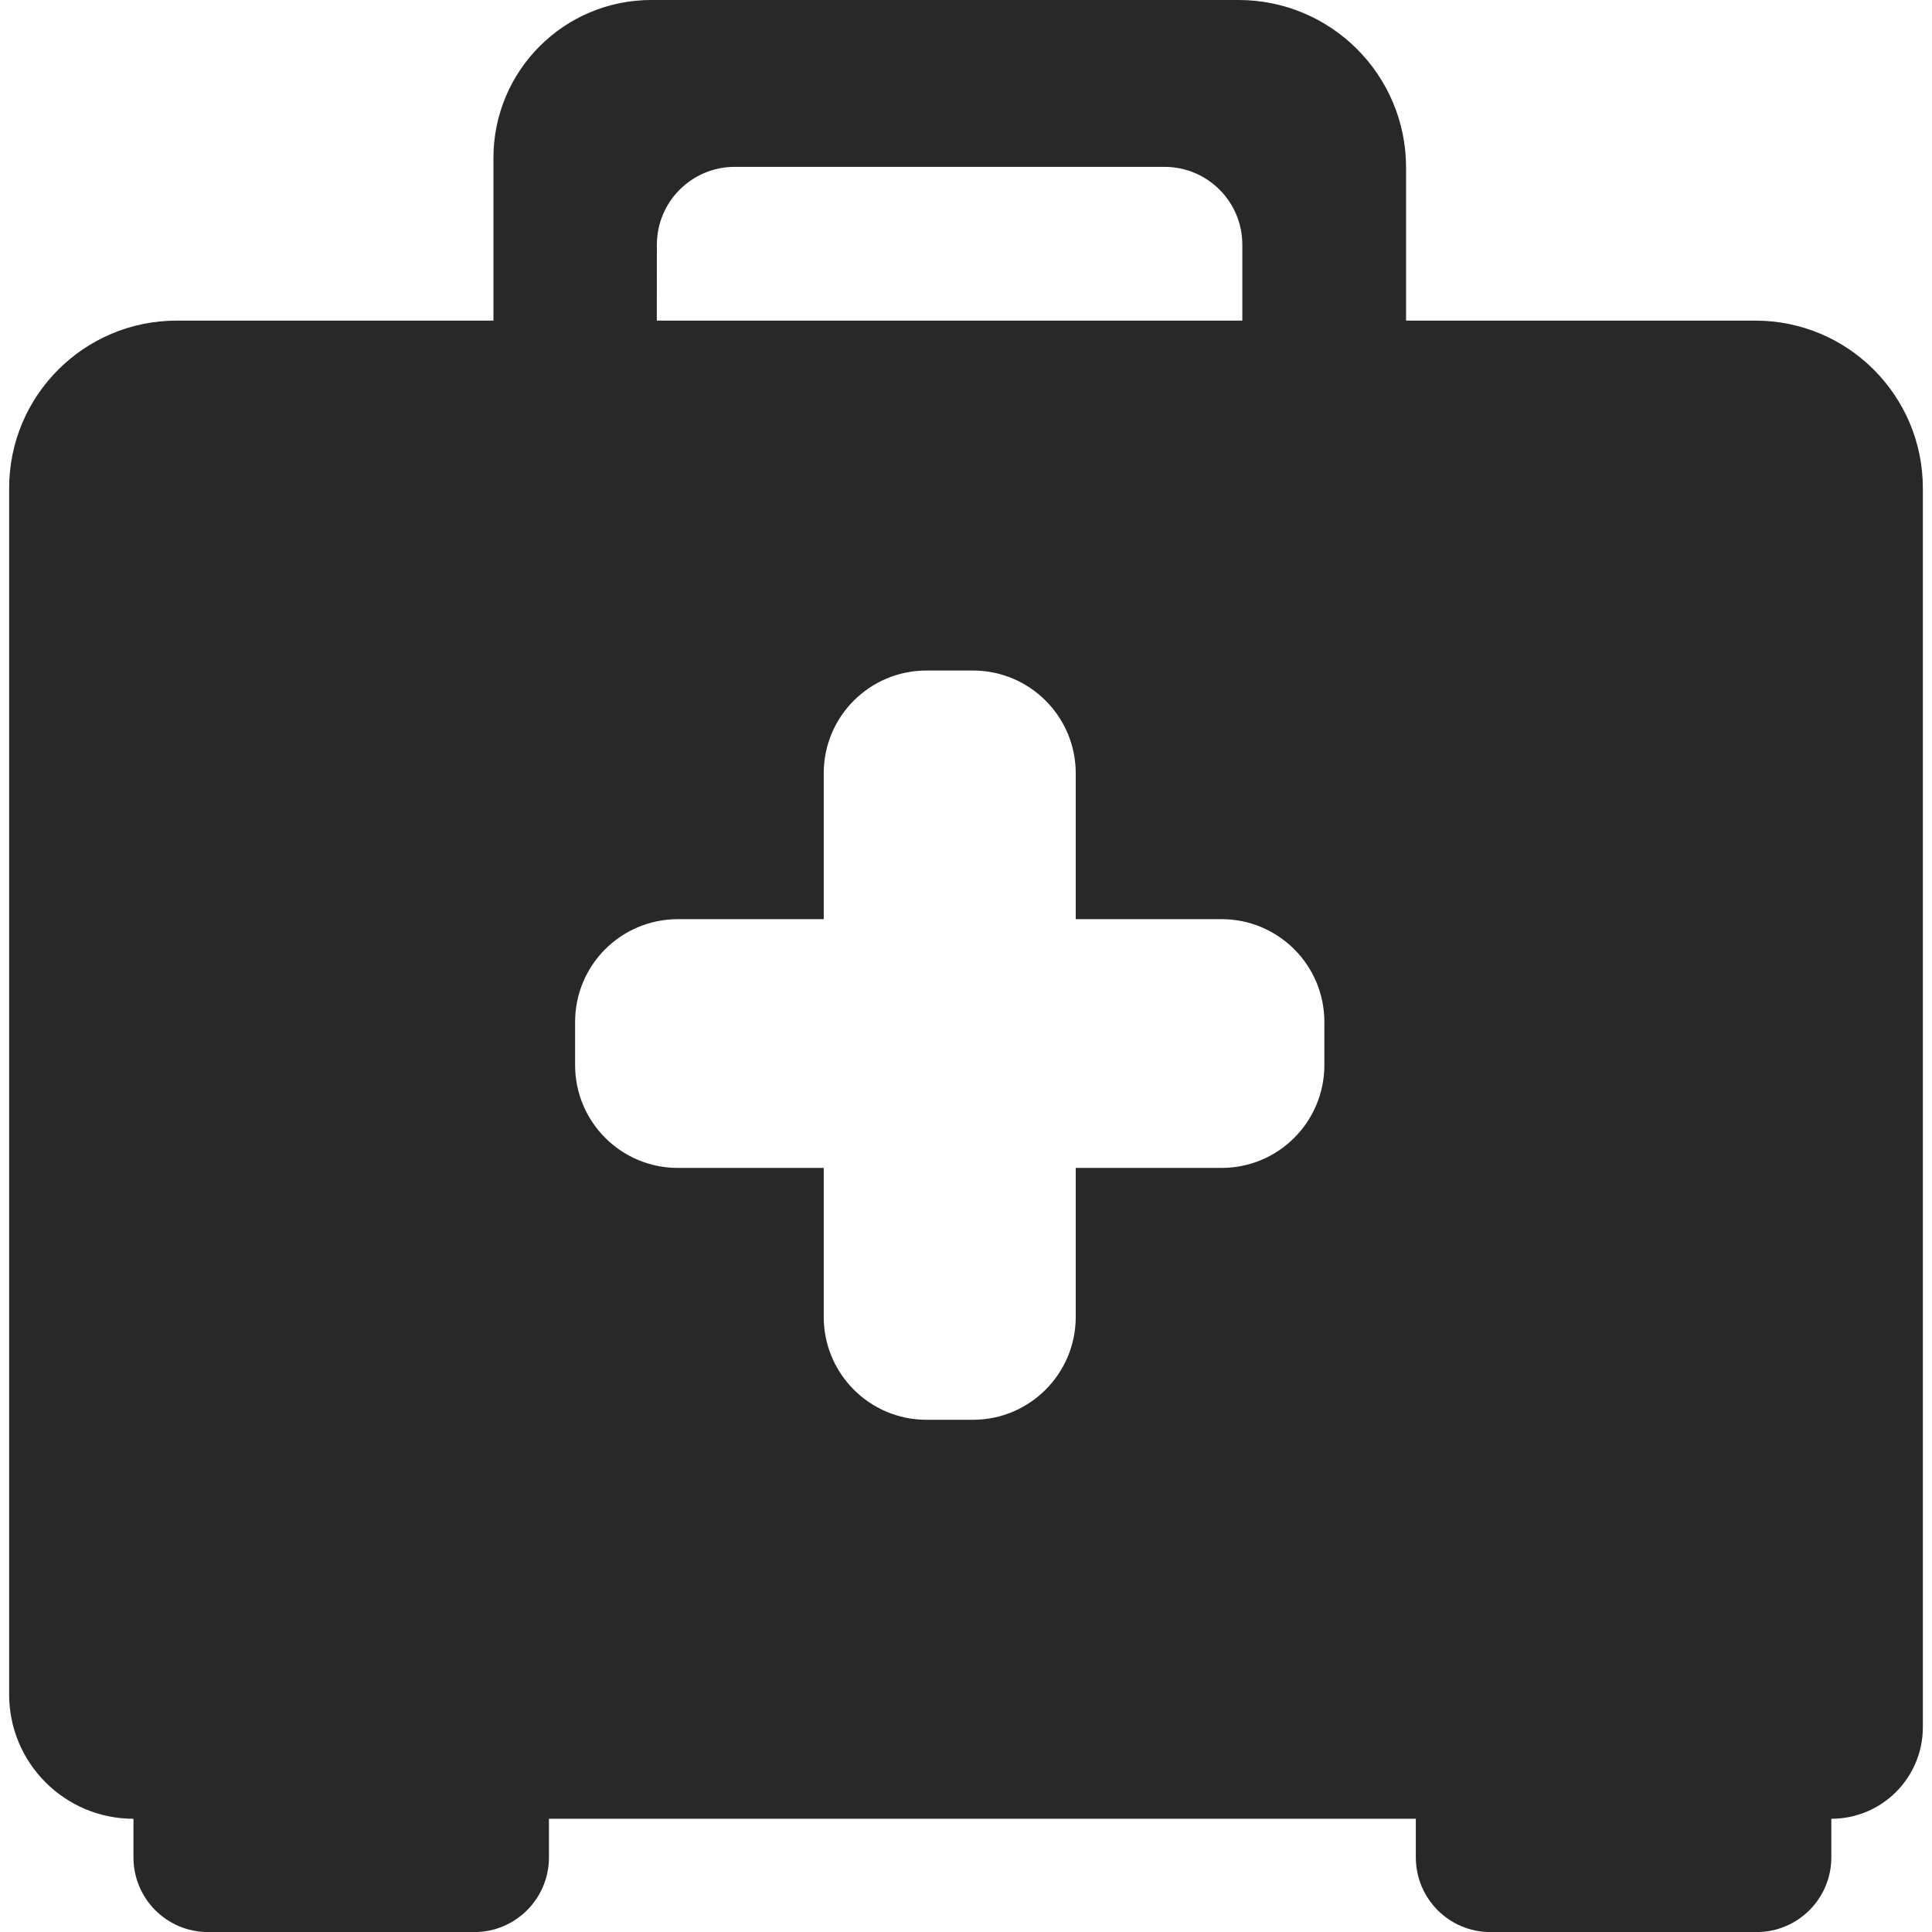
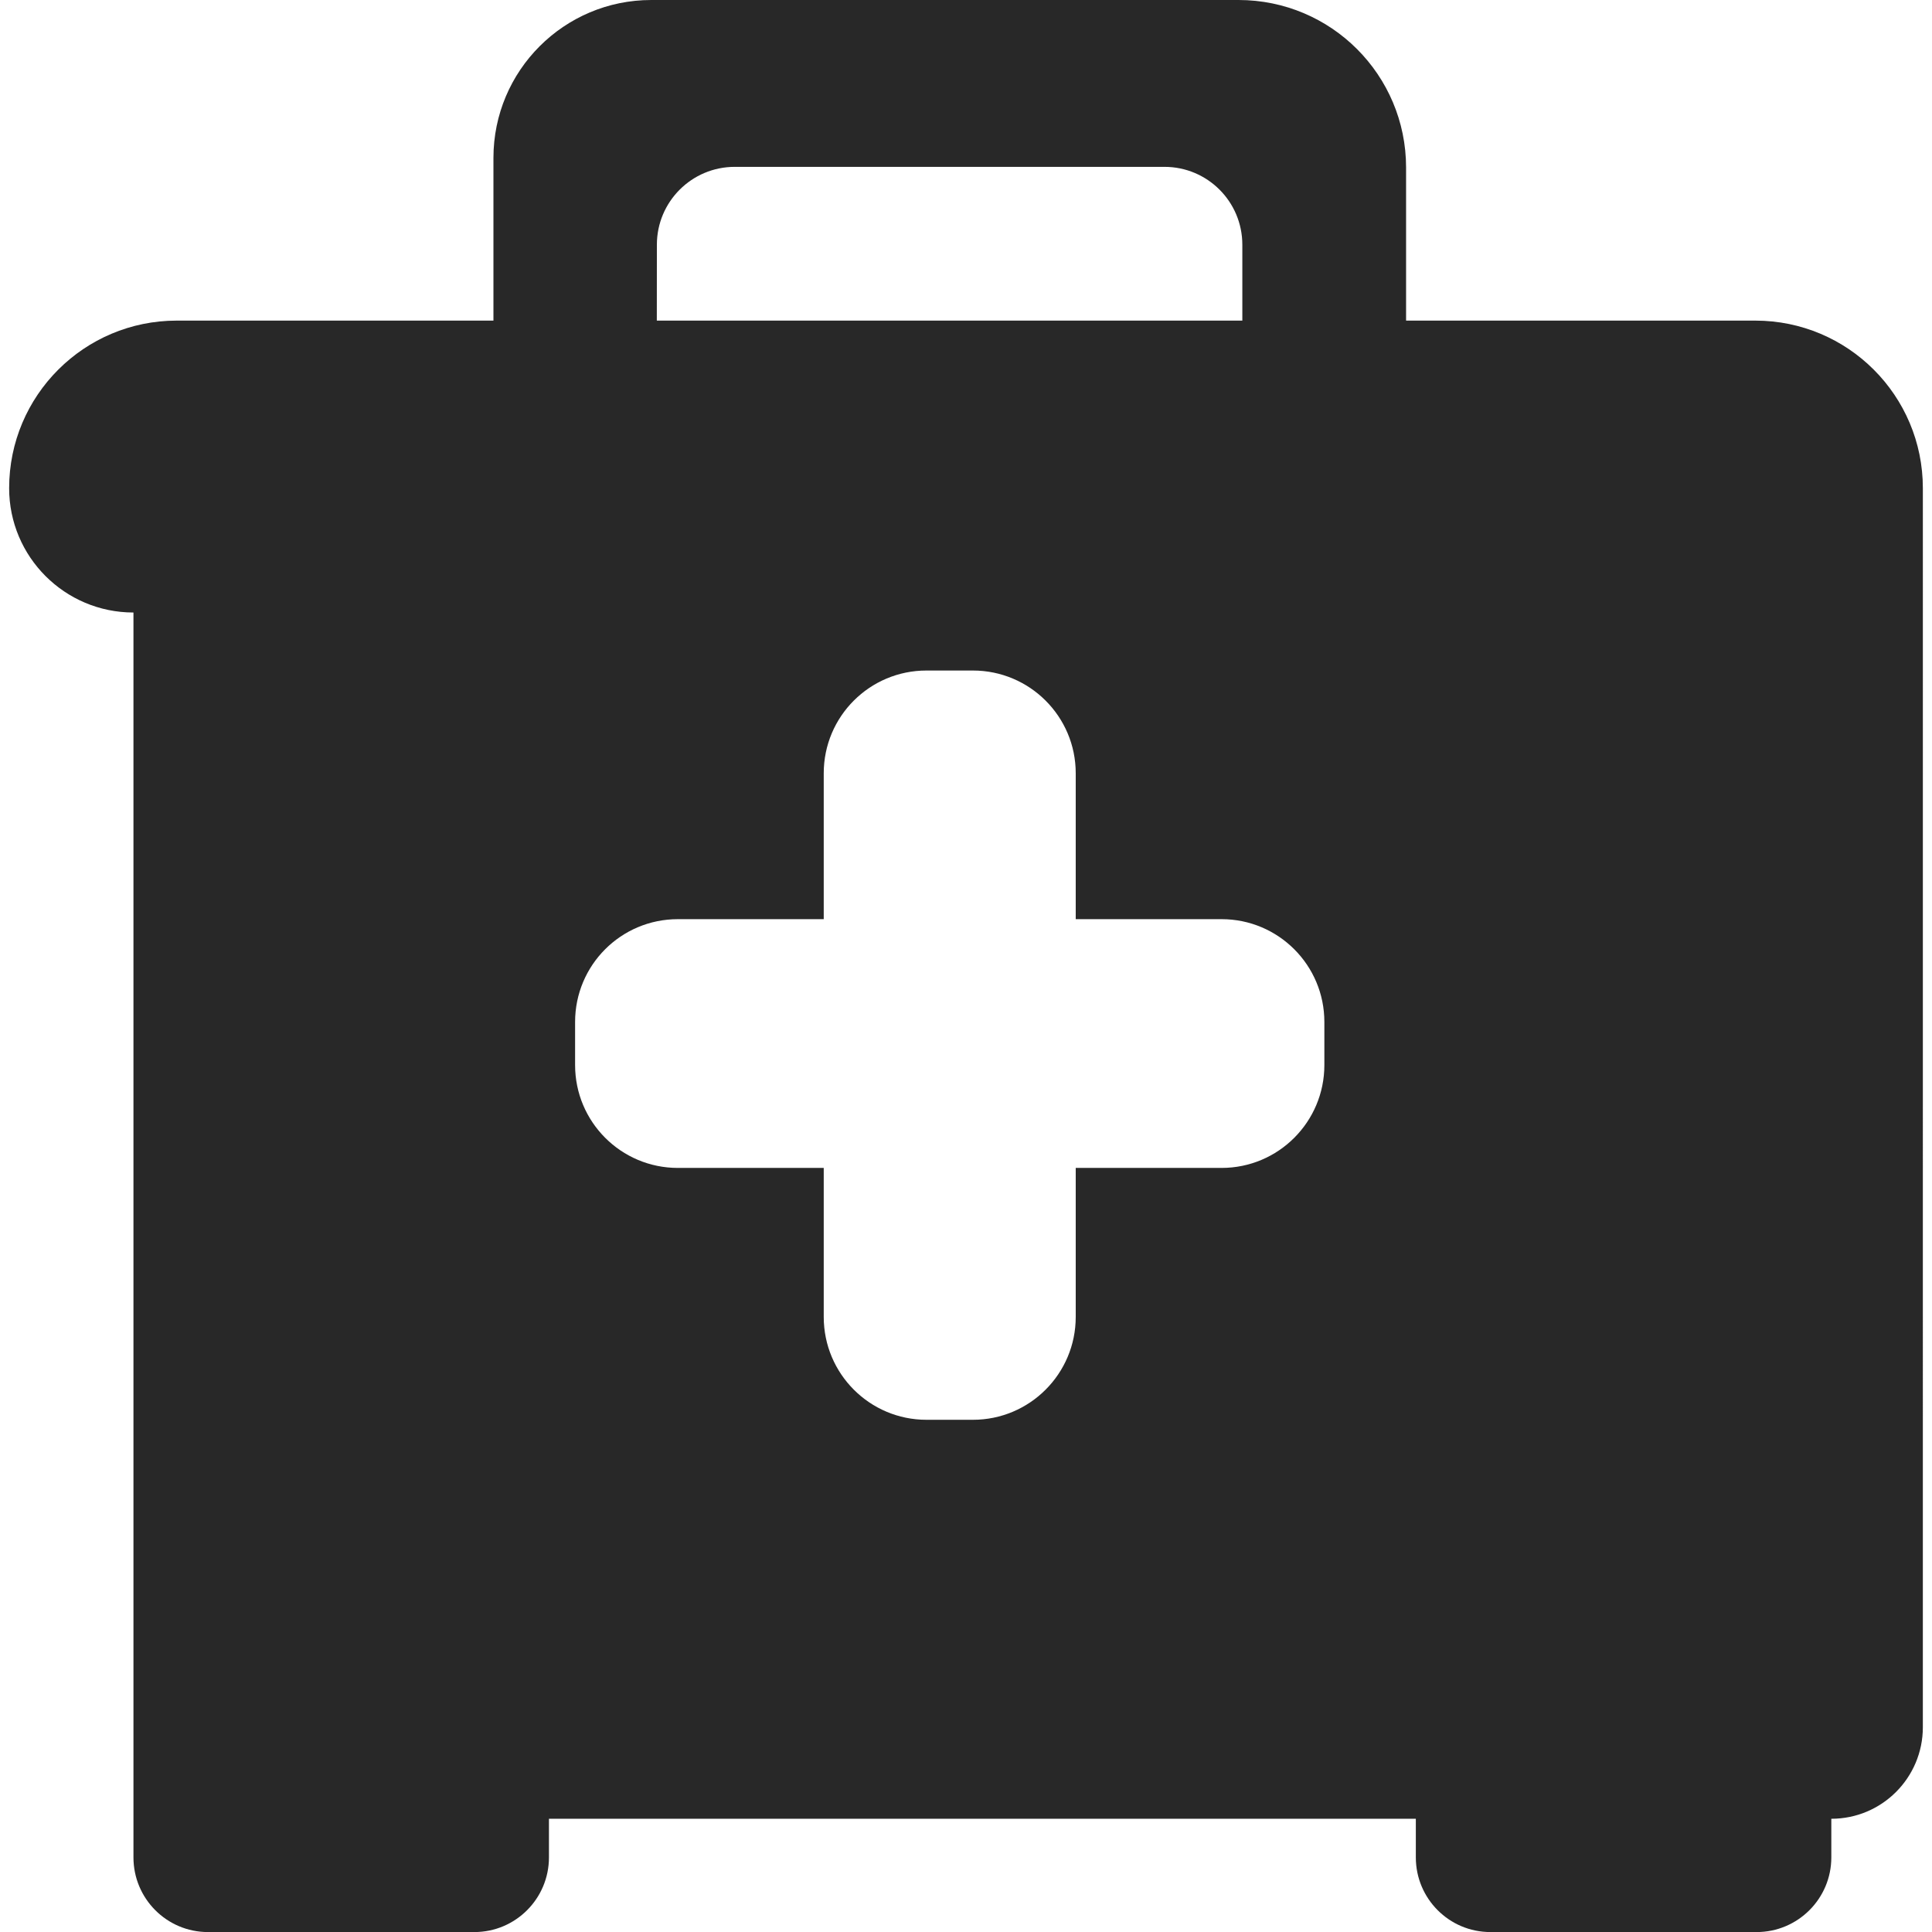
<svg xmlns="http://www.w3.org/2000/svg" version="1.1" width="512" height="512" x="0" y="0" viewBox="0 0 31.703 31.703" style="enable-background:new 0 0 512 512" xml:space="preserve" class="">
  <g>
    <g>
      <g>
-         <path d="M2.19,30.479c0,0.676,0.547,1.225,1.223,1.225h4.371c0.676,0,1.224-0.549,1.224-1.225v-0.634h14.225v0.634    c0,0.676,0.547,1.225,1.224,1.225h4.368c0.677,0,1.226-0.549,1.226-1.225v-0.634c0.83,0,1.502-0.673,1.502-1.503V8.011    c0-1.519-1.23-2.75-2.75-2.75h-5.73V2.75c0-1.519-1.23-2.75-2.75-2.75h-9.636c-1.431,0-2.59,1.16-2.59,2.591v2.67H2.9    c-1.519,0-2.75,1.231-2.75,2.75v19.794c0,1.126,0.913,2.04,2.04,2.04V30.479z M10.779,4.016c0-0.706,0.572-1.278,1.278-1.278    h7.051c0.707,0,1.278,0.572,1.278,1.278v1.245h-9.608L10.779,4.016L10.779,4.016z M9.437,16.77c0-0.933,0.754-1.687,1.686-1.687    h2.394v-2.394c0-0.932,0.754-1.686,1.686-1.686h0.762c0.931,0,1.687,0.754,1.687,1.686v2.394h2.394    c0.93,0,1.686,0.754,1.686,1.687v0.707c0,0.933-0.756,1.688-1.686,1.688h-2.394v2.445c0,0.933-0.756,1.688-1.687,1.688h-0.762    c-0.931,0-1.686-0.755-1.686-1.688v-2.445h-2.394c-0.931,0-1.686-0.755-1.686-1.688V16.77z" fill="#282828" data-original="#000000" style="" class="" />
+         <path d="M2.19,30.479c0,0.676,0.547,1.225,1.223,1.225h4.371c0.676,0,1.224-0.549,1.224-1.225v-0.634h14.225v0.634    c0,0.676,0.547,1.225,1.224,1.225h4.368c0.677,0,1.226-0.549,1.226-1.225v-0.634c0.83,0,1.502-0.673,1.502-1.503V8.011    c0-1.519-1.23-2.75-2.75-2.75h-5.73V2.75c0-1.519-1.23-2.75-2.75-2.75h-9.636c-1.431,0-2.59,1.16-2.59,2.591v2.67H2.9    c-1.519,0-2.75,1.231-2.75,2.75c0,1.126,0.913,2.04,2.04,2.04V30.479z M10.779,4.016c0-0.706,0.572-1.278,1.278-1.278    h7.051c0.707,0,1.278,0.572,1.278,1.278v1.245h-9.608L10.779,4.016L10.779,4.016z M9.437,16.77c0-0.933,0.754-1.687,1.686-1.687    h2.394v-2.394c0-0.932,0.754-1.686,1.686-1.686h0.762c0.931,0,1.687,0.754,1.687,1.686v2.394h2.394    c0.93,0,1.686,0.754,1.686,1.687v0.707c0,0.933-0.756,1.688-1.686,1.688h-2.394v2.445c0,0.933-0.756,1.688-1.687,1.688h-0.762    c-0.931,0-1.686-0.755-1.686-1.688v-2.445h-2.394c-0.931,0-1.686-0.755-1.686-1.688V16.77z" fill="#282828" data-original="#000000" style="" class="" />
      </g>
    </g>
    <g>
</g>
    <g>
</g>
    <g>
</g>
    <g>
</g>
    <g>
</g>
    <g>
</g>
    <g>
</g>
    <g>
</g>
    <g>
</g>
    <g>
</g>
    <g>
</g>
    <g>
</g>
    <g>
</g>
    <g>
</g>
    <g>
</g>
  </g>
</svg>